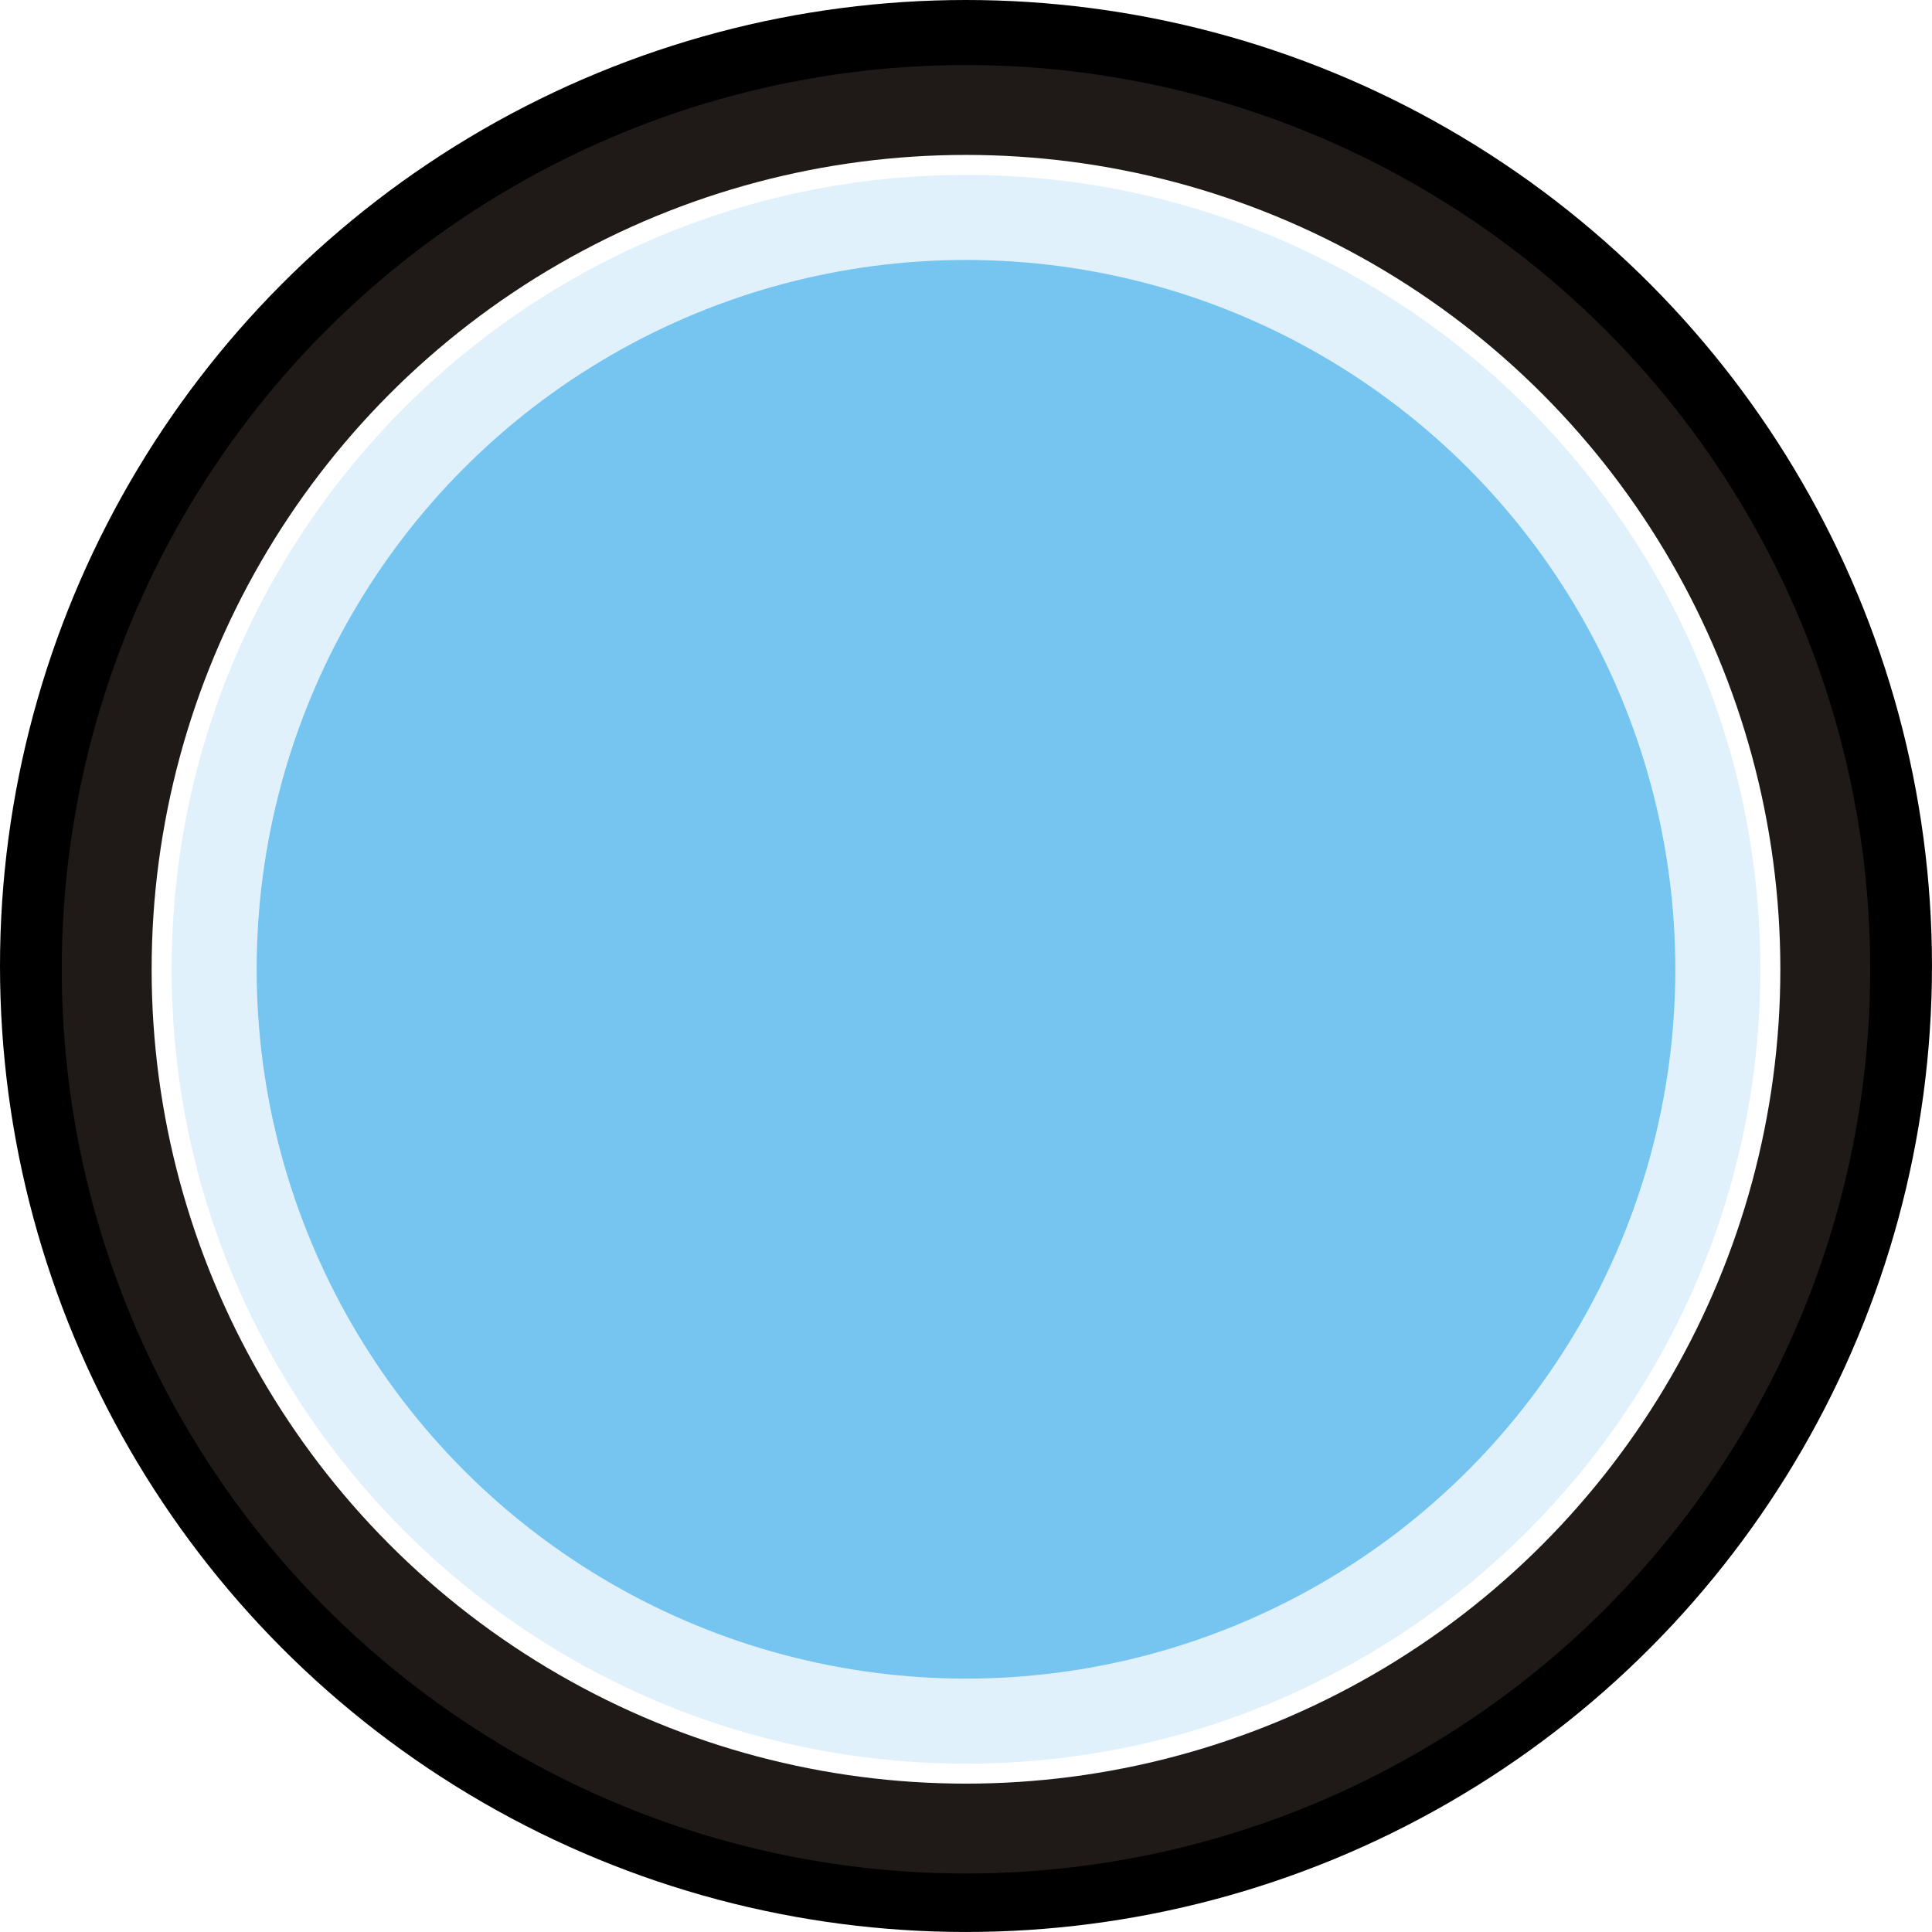
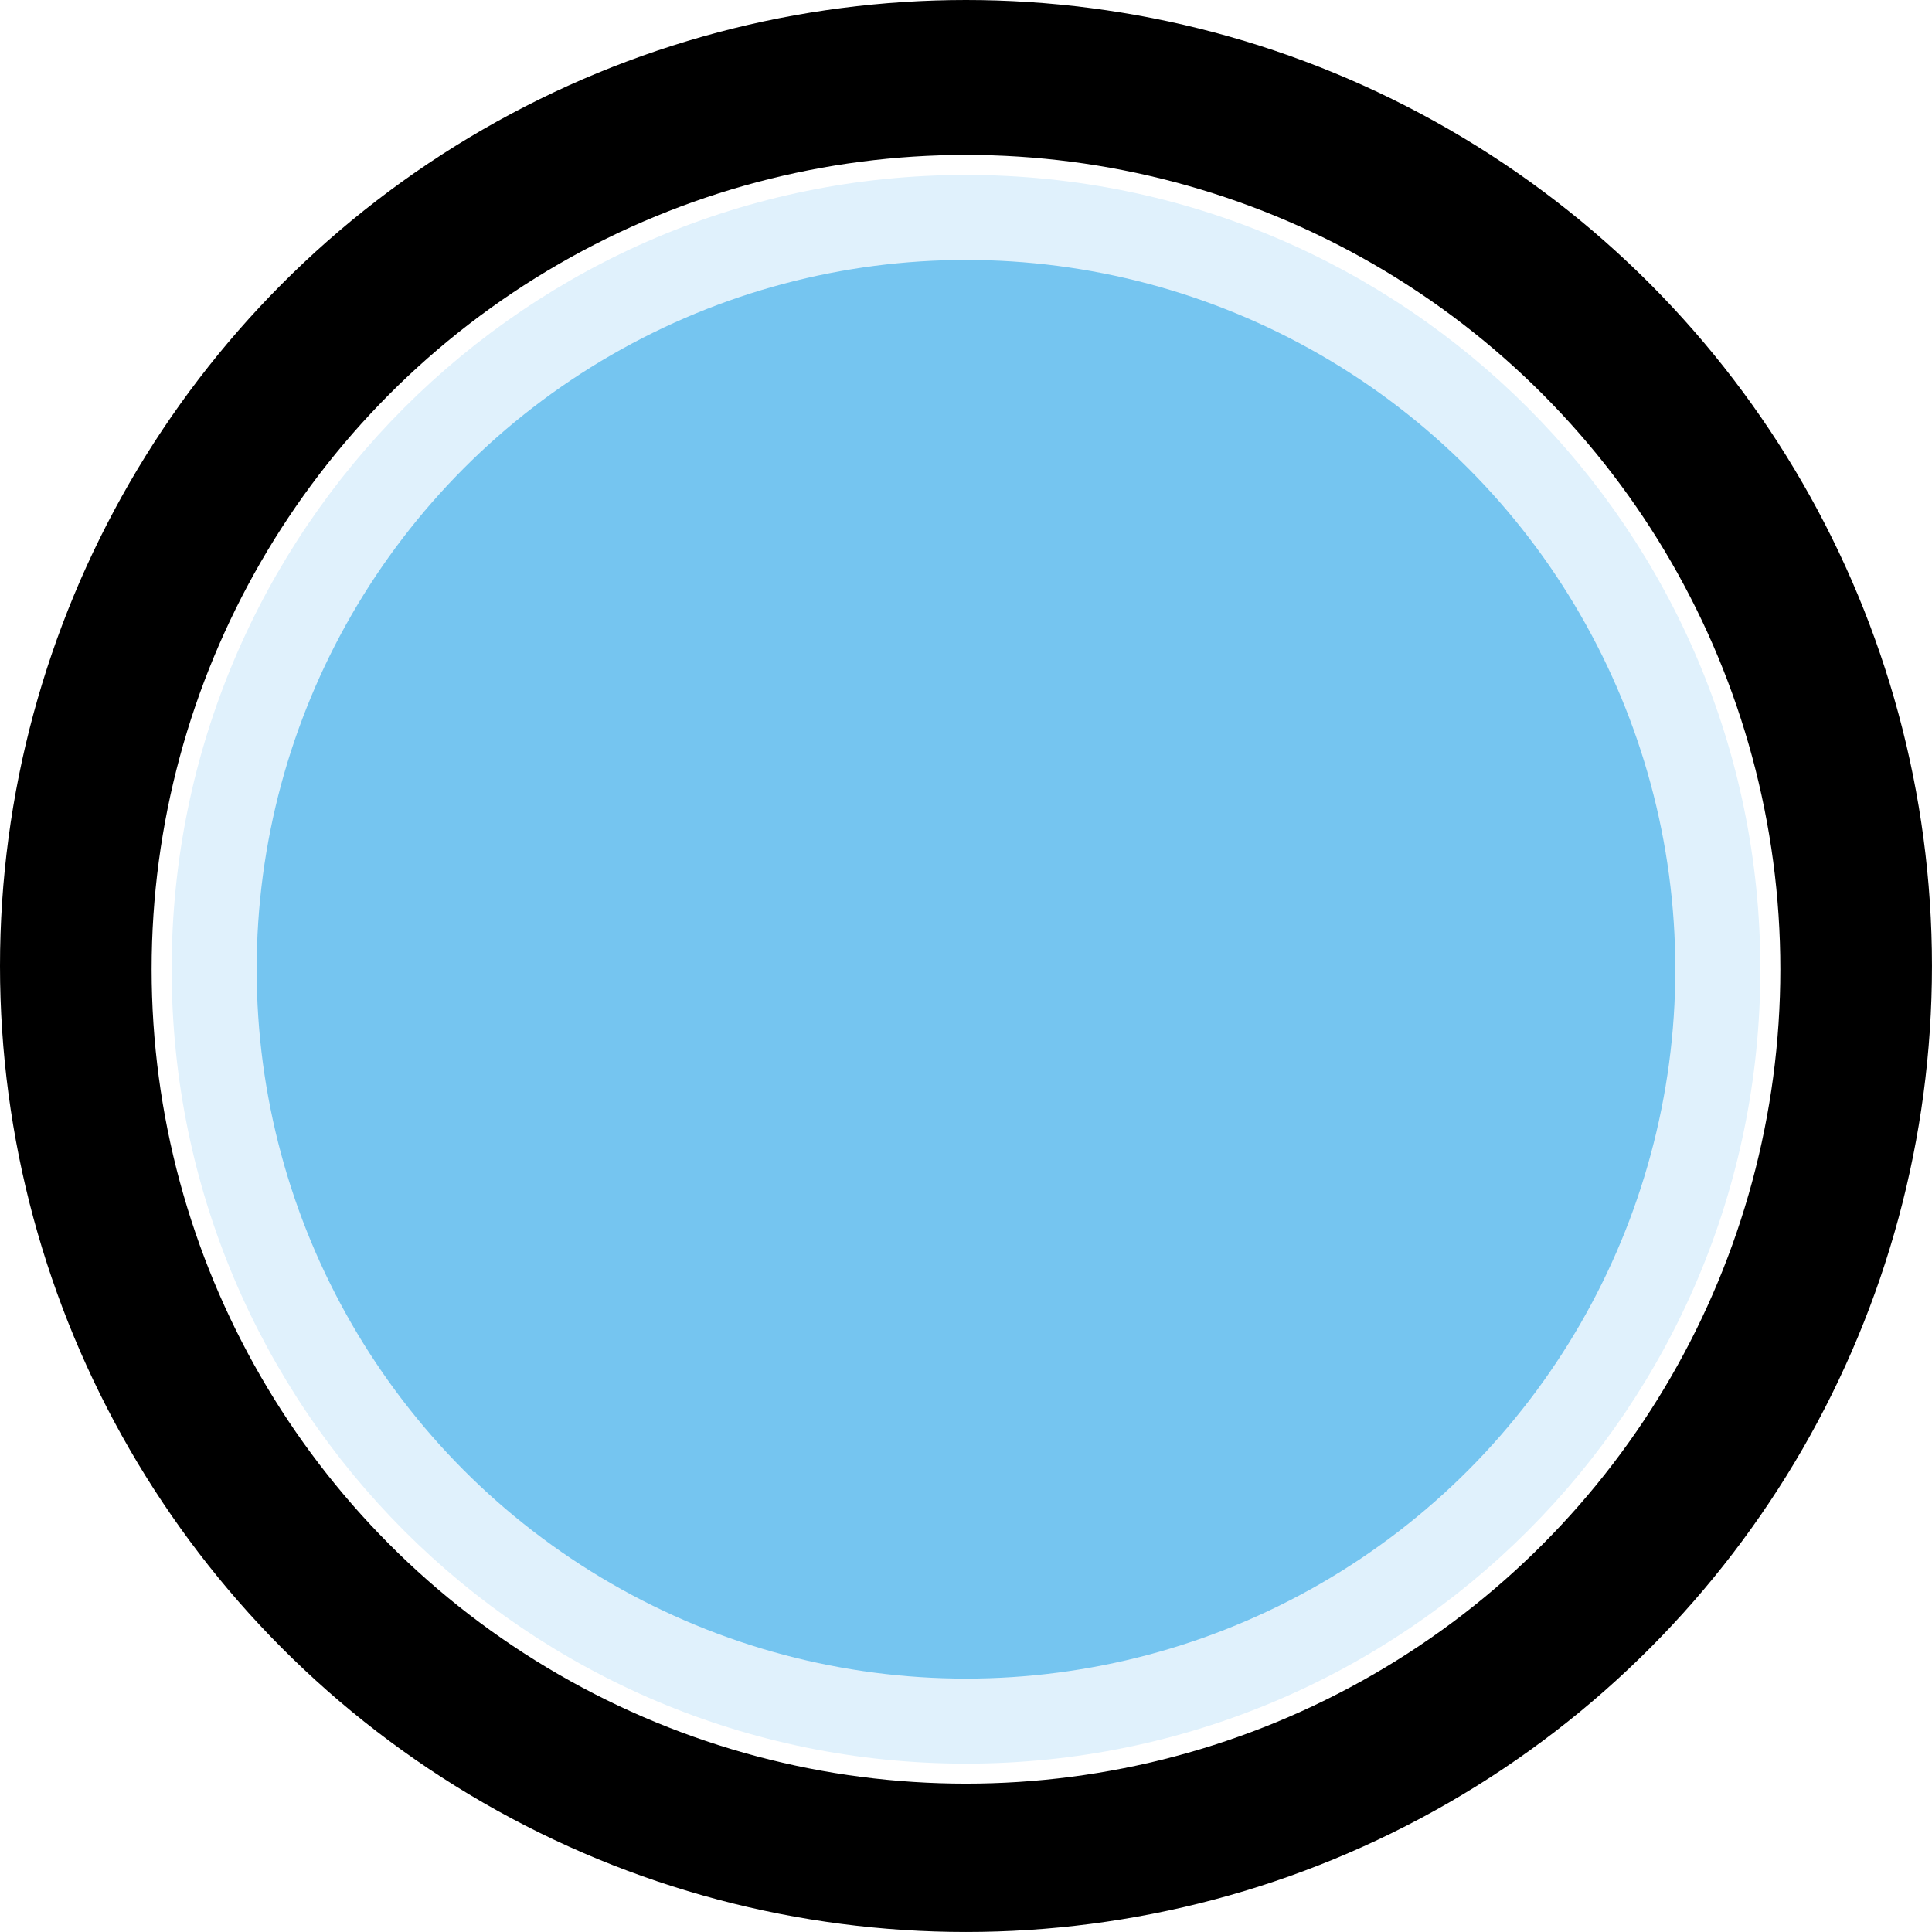
<svg xmlns="http://www.w3.org/2000/svg" xmlns:ns1="http://www.inkscape.org/namespaces/inkscape" xmlns:ns2="http://sodipodi.sourceforge.net/DTD/sodipodi-0.dtd" version="1.1" id="svg32773" ns1:version="0.48.3.1 r9886" ns2:docname="0455.svg" x="0px" y="0px" width="82.807px" height="82.807px" viewBox="0 0 82.807 82.807" enable-background="new 0 0 82.807 82.807" xml:space="preserve">
  <filter x="-0.12" y="-0.12" width="1.24" height="1.24" id="filter5667" ns1:collect="always">
    <feGaussianBlur id="feGaussianBlur5669" stdDeviation="0.132" ns1:collect="always" />
  </filter>
  <ns2:namedview id="namedview32815" borderopacity="1" bordercolor="#666666" showgrid="false" pagecolor="#ffffff" ns1:cy="48.221313" guidetolerance="10" gridtolerance="10" ns1:cx="45.121716" ns1:zoom="4.5600117" objecttolerance="10" ns1:current-layer="svg32773" ns1:window-y="-4" ns1:window-x="-4" ns1:window-height="844" ns1:window-width="1440" ns1:pageshadow="2" ns1:pageopacity="0" ns1:window-maximized="1">
	</ns2:namedview>
  <g id="g5674">
    <g id="hmigradengt" ns1:label="#g32850">
      <linearGradient id="circle32786_1_" gradientUnits="userSpaceOnUse" x1="-243.295" y1="442.241" x2="-243.295" y2="445.843" gradientTransform="matrix(22.993 0 0 -22.993 5635.498 10251.353)">
        <stop offset="0" style="stop-color: rgb(0, 0, 0);" />
        <stop offset="1" style="stop-color: rgb(0, 0, 0);" />
      </linearGradient>
      <circle id="circle32786" ns2:cx="1.80068" ns2:cy="1.80068" ns2:rx="1.80068" ns2:ry="1.80068" fill="url(#circle32786_1_)" cx="41.403" cy="41.403" r="41.403">
		</circle>
    </g>
    <g id="shape" transform="translate(0,0.006)" ns1:label="#g32847">
-       <circle id="circle32788" ns2:cx="1.80068" ns2:cy="1.80068" ns2:rx="1.6855201" ns2:ry="1.6855201" fill="#1F1A17" cx="41.403" cy="41.538" r="38.756">
- 		</circle>
-     </g>
+       </g>
    <circle id="circle32790" ns2:cx="1.80068" ns2:cy="1.80068" ns2:rx="1.51802" ns2:ry="1.51802" fill="#FFFFFF" cx="41.403" cy="41.544" r="34.904">
	</circle>
    <path id="_91540232" ns1:connector-curvature="0" fill="#E0F1FC" d="M41.403,7.498c18.801,0,34.047,15.246,34.047,34.046   c0,18.801-15.246,34.047-34.047,34.047c-18.8,0-34.046-15.246-34.046-34.047C7.357,22.744,22.603,7.498,41.403,7.498z" />
    <g id="light" ns1:label="#g5671">
      <g id="circle32813" ns2:cx="1.80068" ns2:cy="1.80068" ns2:rx="1.3221999" ns2:ry="1.3221999" filter="url(#filter5667)">
        <circle fill="#75C5F0" cx="41.403" cy="41.544" r="30.402" />
      </g>
    </g>
  </g>
</svg>